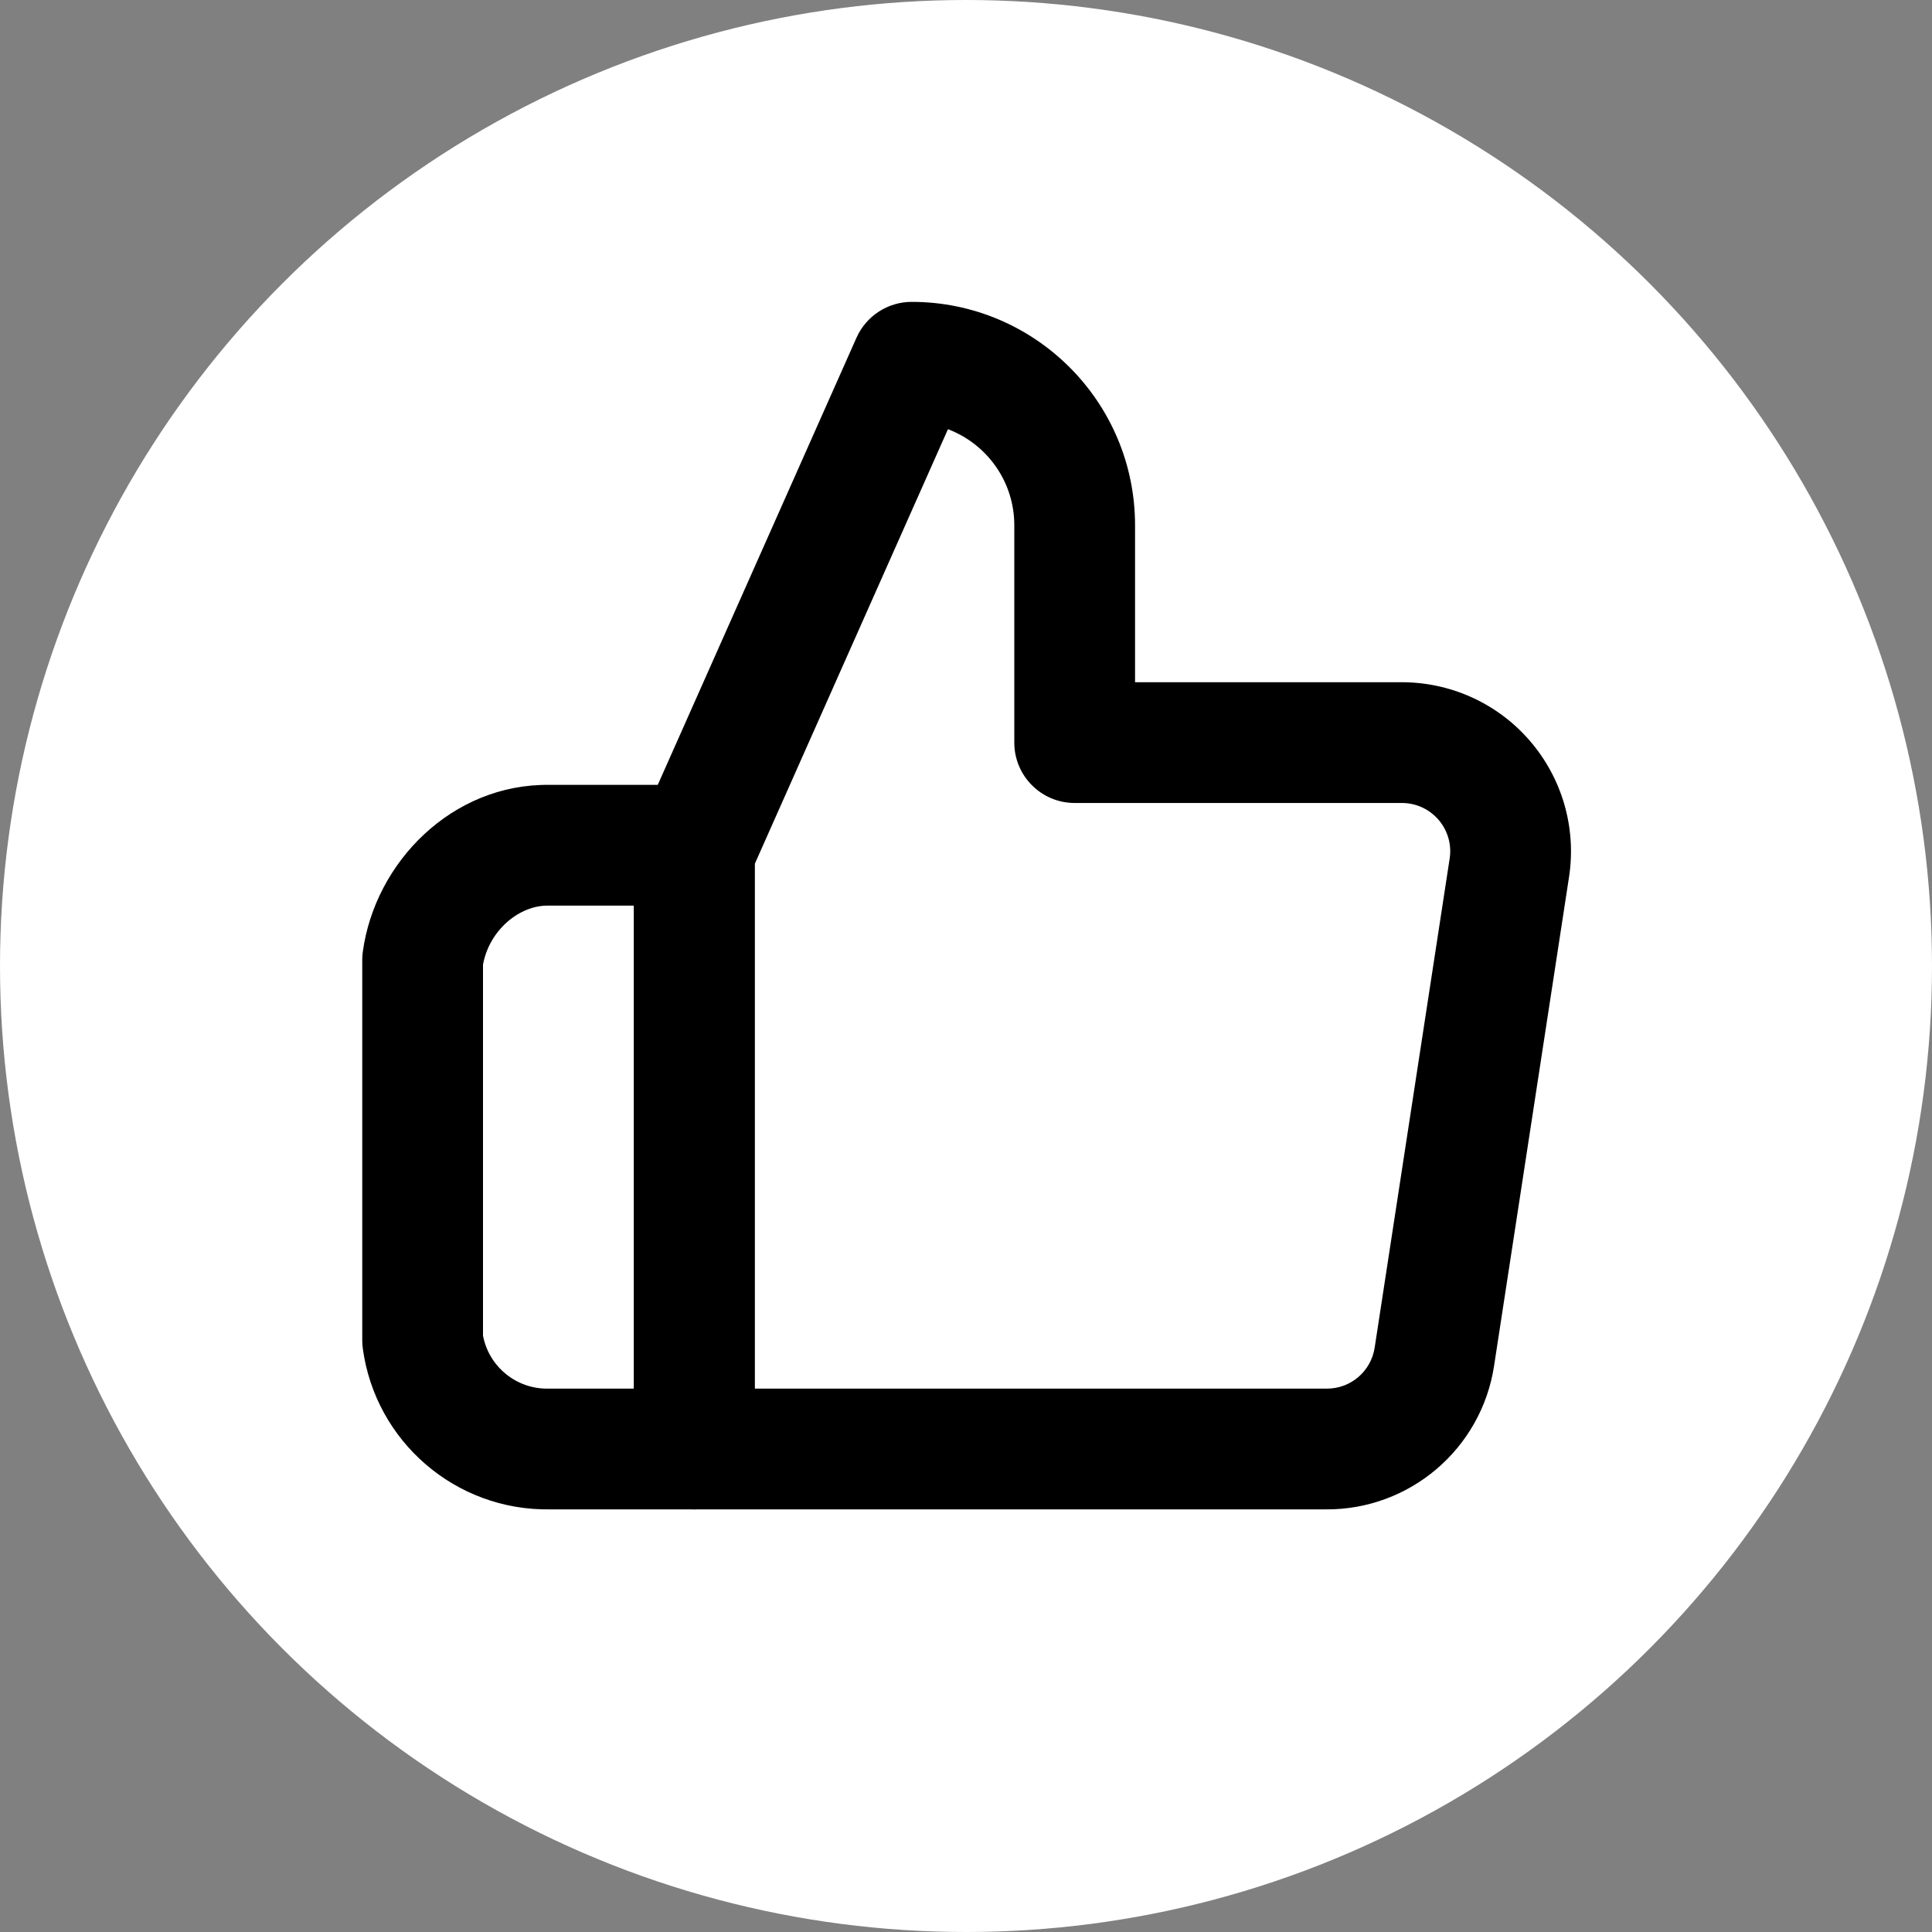
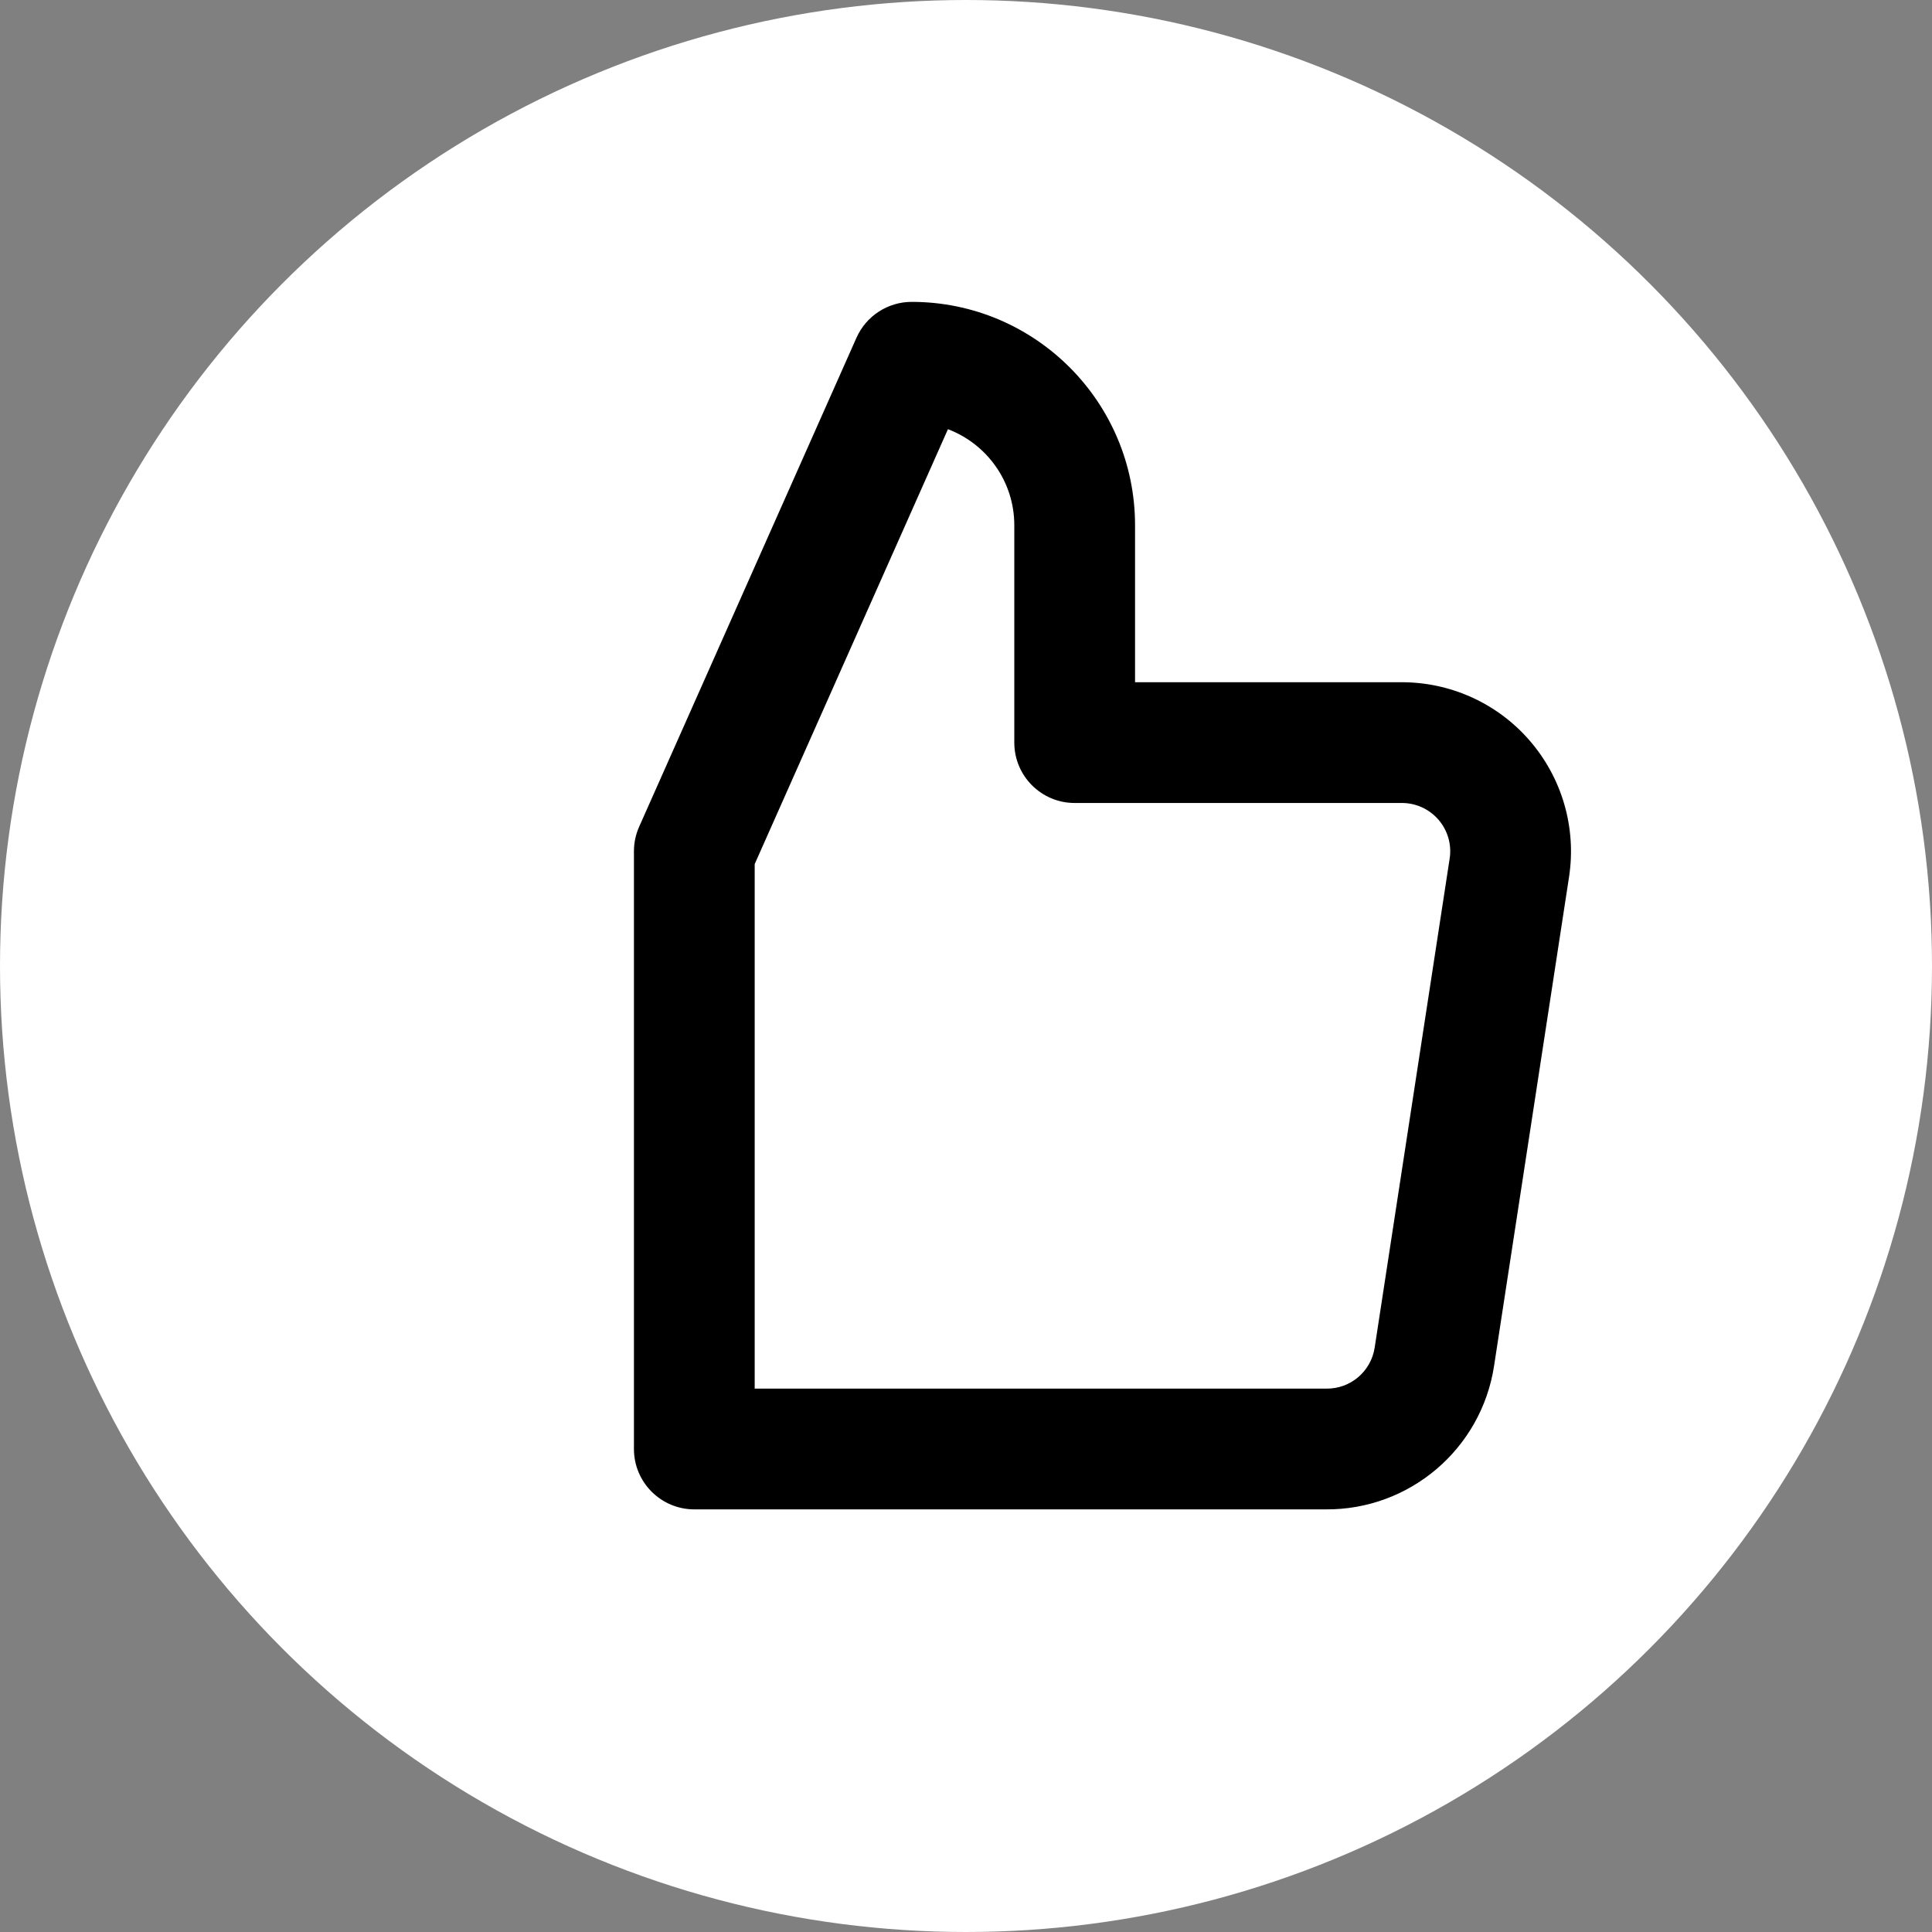
<svg xmlns="http://www.w3.org/2000/svg" width="32" height="32" viewBox="0 0 32 32" fill="none">
  <rect x="0" y="0" width="32" height="32" fill="#808080" stroke="none" />
  <g id="Group 85">
    <circle id="Ellipse 28" cx="16" cy="16" r="16" fill="white" />
    <g id="ð¦ icon &quot;thumbs up&quot;">
      <g id="Group">
        <path id="Vector (Stroke)" fill-rule="evenodd" clip-rule="evenodd" d="M14.186 5.594C14.347 5.233 14.705 5 15.1 5C17.143 5 18.8 6.657 18.8 8.7V11.3H23.195C24.014 11.293 24.796 11.644 25.333 12.263C25.872 12.883 26.112 13.708 25.989 14.52L24.747 22.62C24.747 22.62 24.747 22.621 24.747 22.621C24.537 23.999 23.346 25.013 21.953 25H11.5C10.948 25 10.5 24.552 10.5 24V14.1C10.5 13.96 10.529 13.822 10.586 13.694L14.186 5.594ZM15.701 7.109L12.5 14.312V23H21.958L21.969 23C22.368 23.005 22.709 22.715 22.769 22.32L24.011 14.22C24.011 14.22 24.011 14.22 24.011 14.22C24.047 13.988 23.978 13.752 23.824 13.575C23.67 13.398 23.446 13.297 23.211 13.3L23.2 13.3H17.8C17.248 13.3 16.8 12.852 16.8 12.3V8.7C16.8 7.973 16.343 7.352 15.701 7.109Z" fill="black" />
-         <path id="Vector (Stroke)_2" fill-rule="evenodd" clip-rule="evenodd" d="M9.105 13H11.5C12.052 13 12.5 13.448 12.5 14V24C12.5 24.552 12.052 25 11.5 25H9.105C7.548 25.023 6.218 23.878 6.009 22.334C6.003 22.289 6 22.245 6 22.2V15.9C6 15.855 6.003 15.81 6.009 15.766C6.209 14.288 7.483 12.977 9.105 13ZM8 15.977V22.122C8.097 22.635 8.551 23.009 9.079 23C9.085 23 9.091 23 9.097 23H10.5V15H9.097C9.091 15 9.085 15 9.079 15C8.612 14.992 8.106 15.398 8 15.977Z" fill="black" />
      </g>
    </g>
  </g>
</svg>